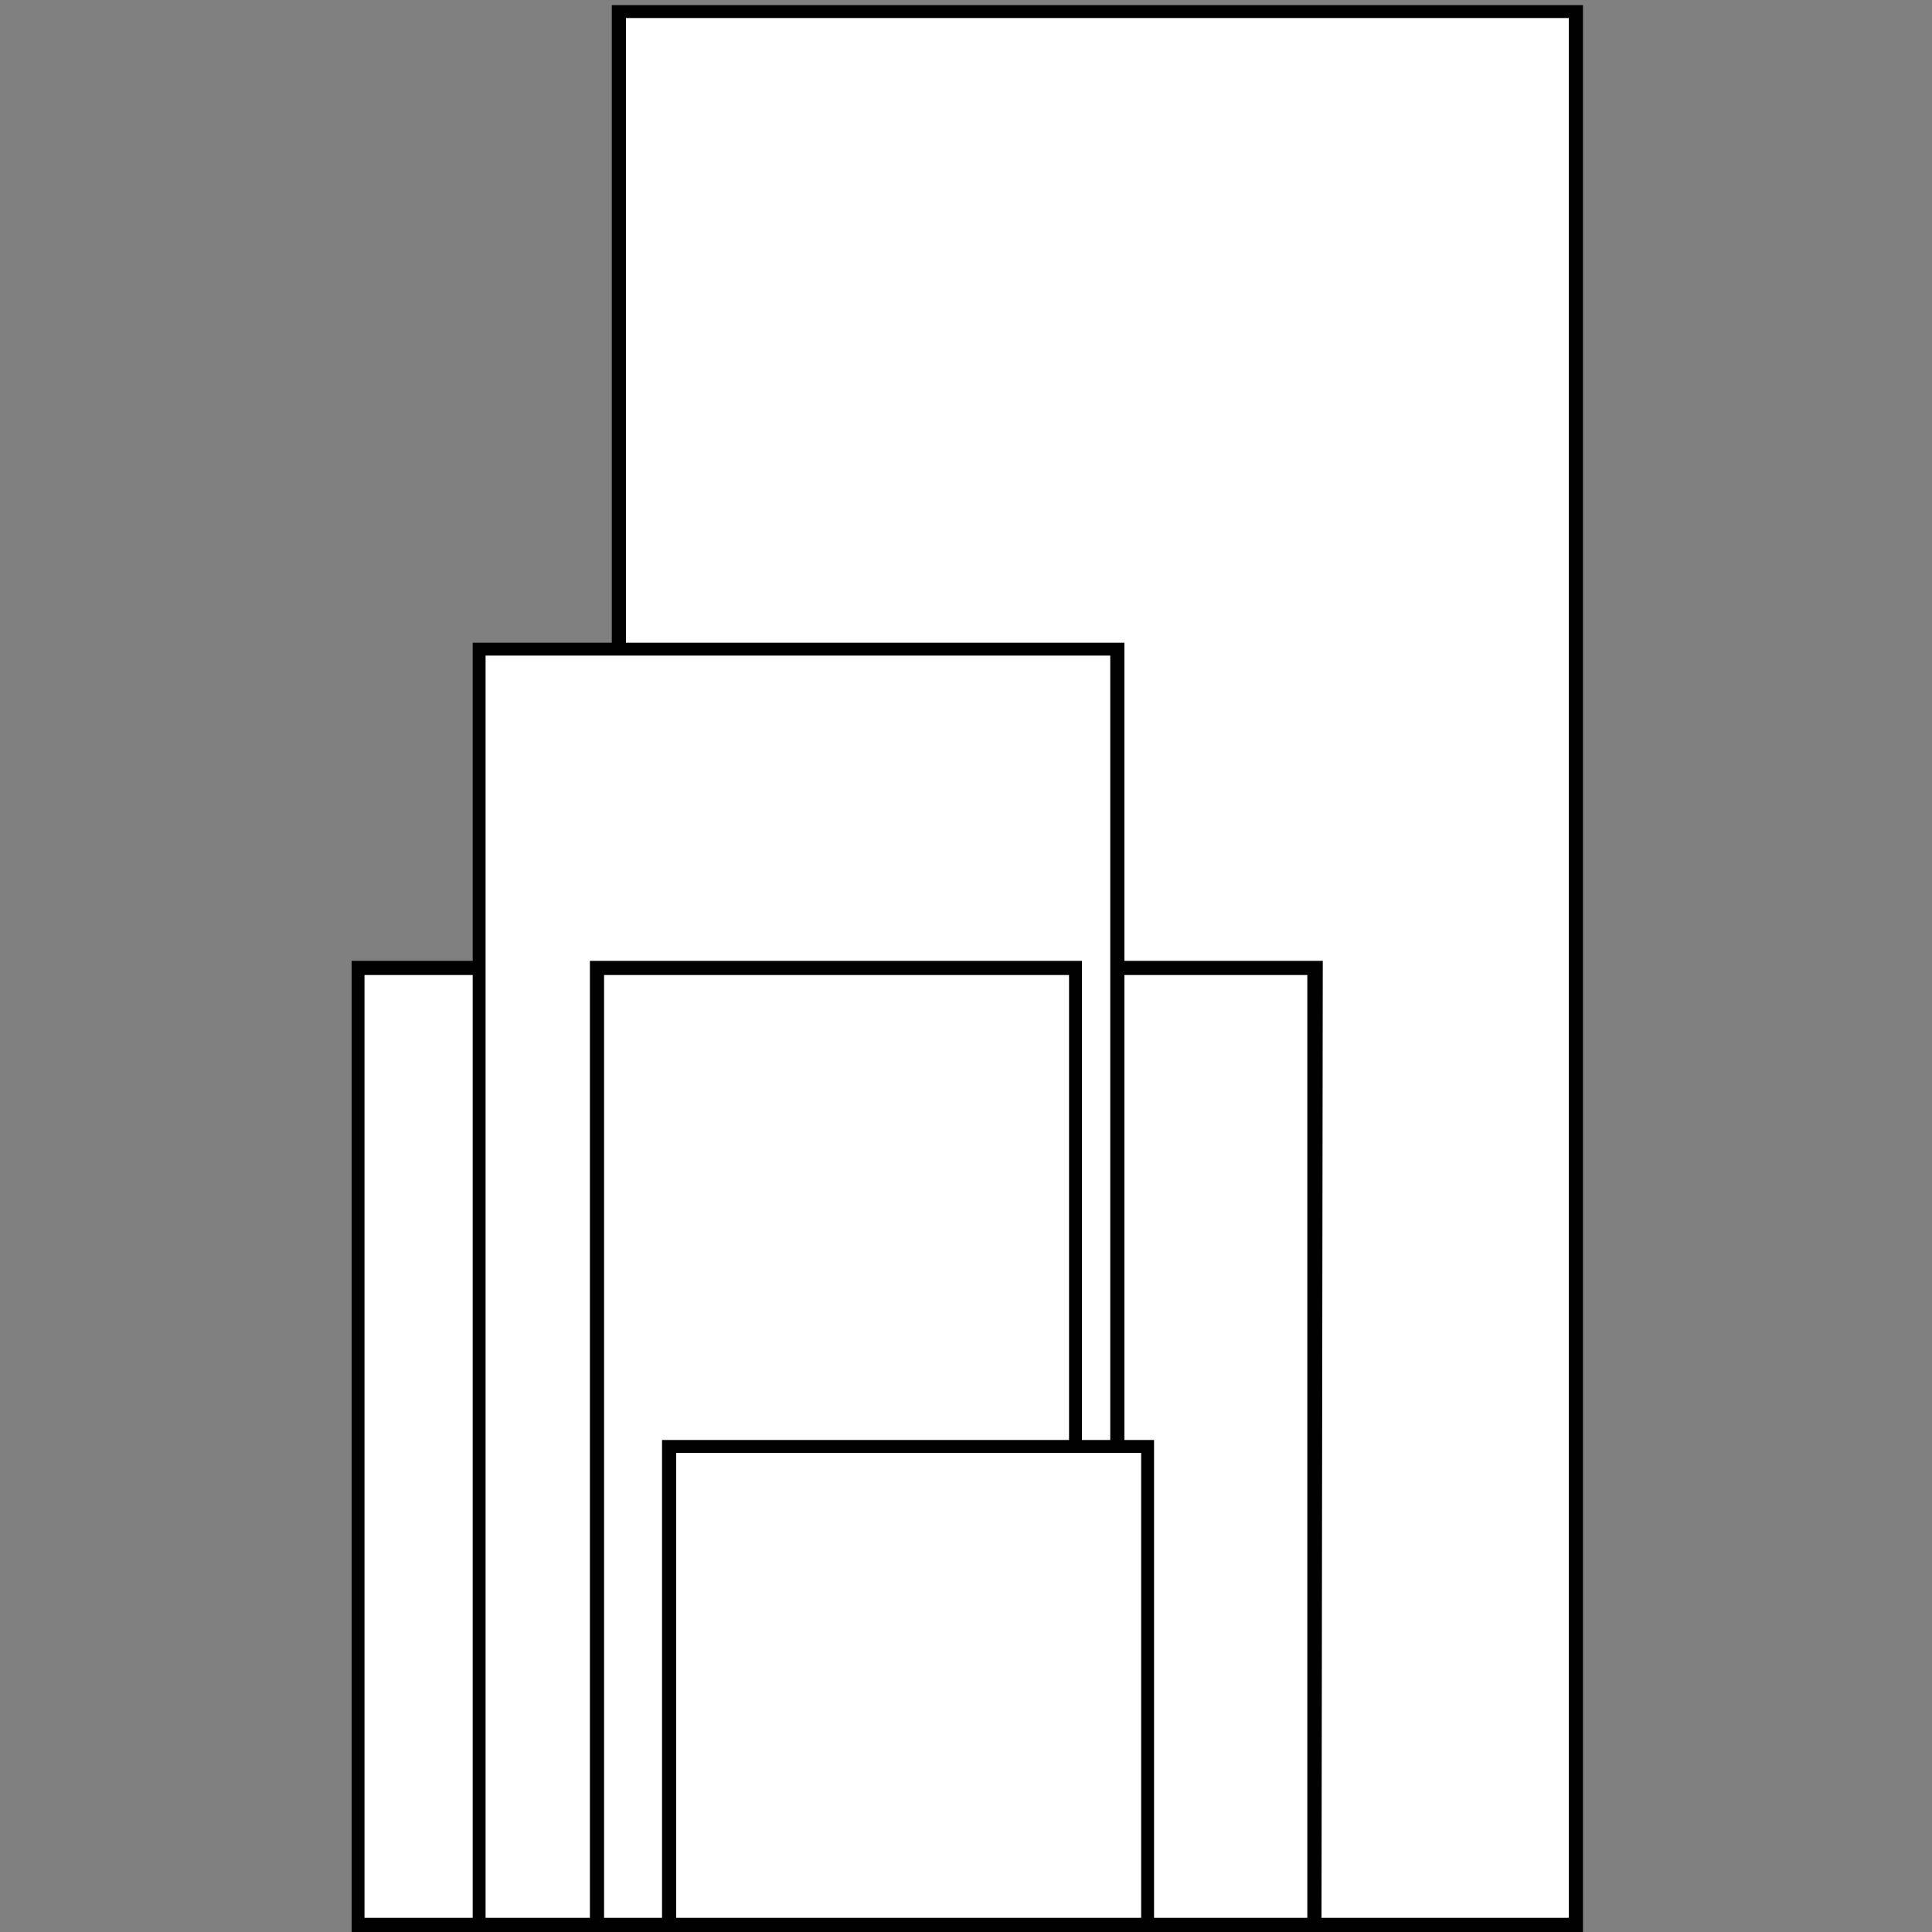
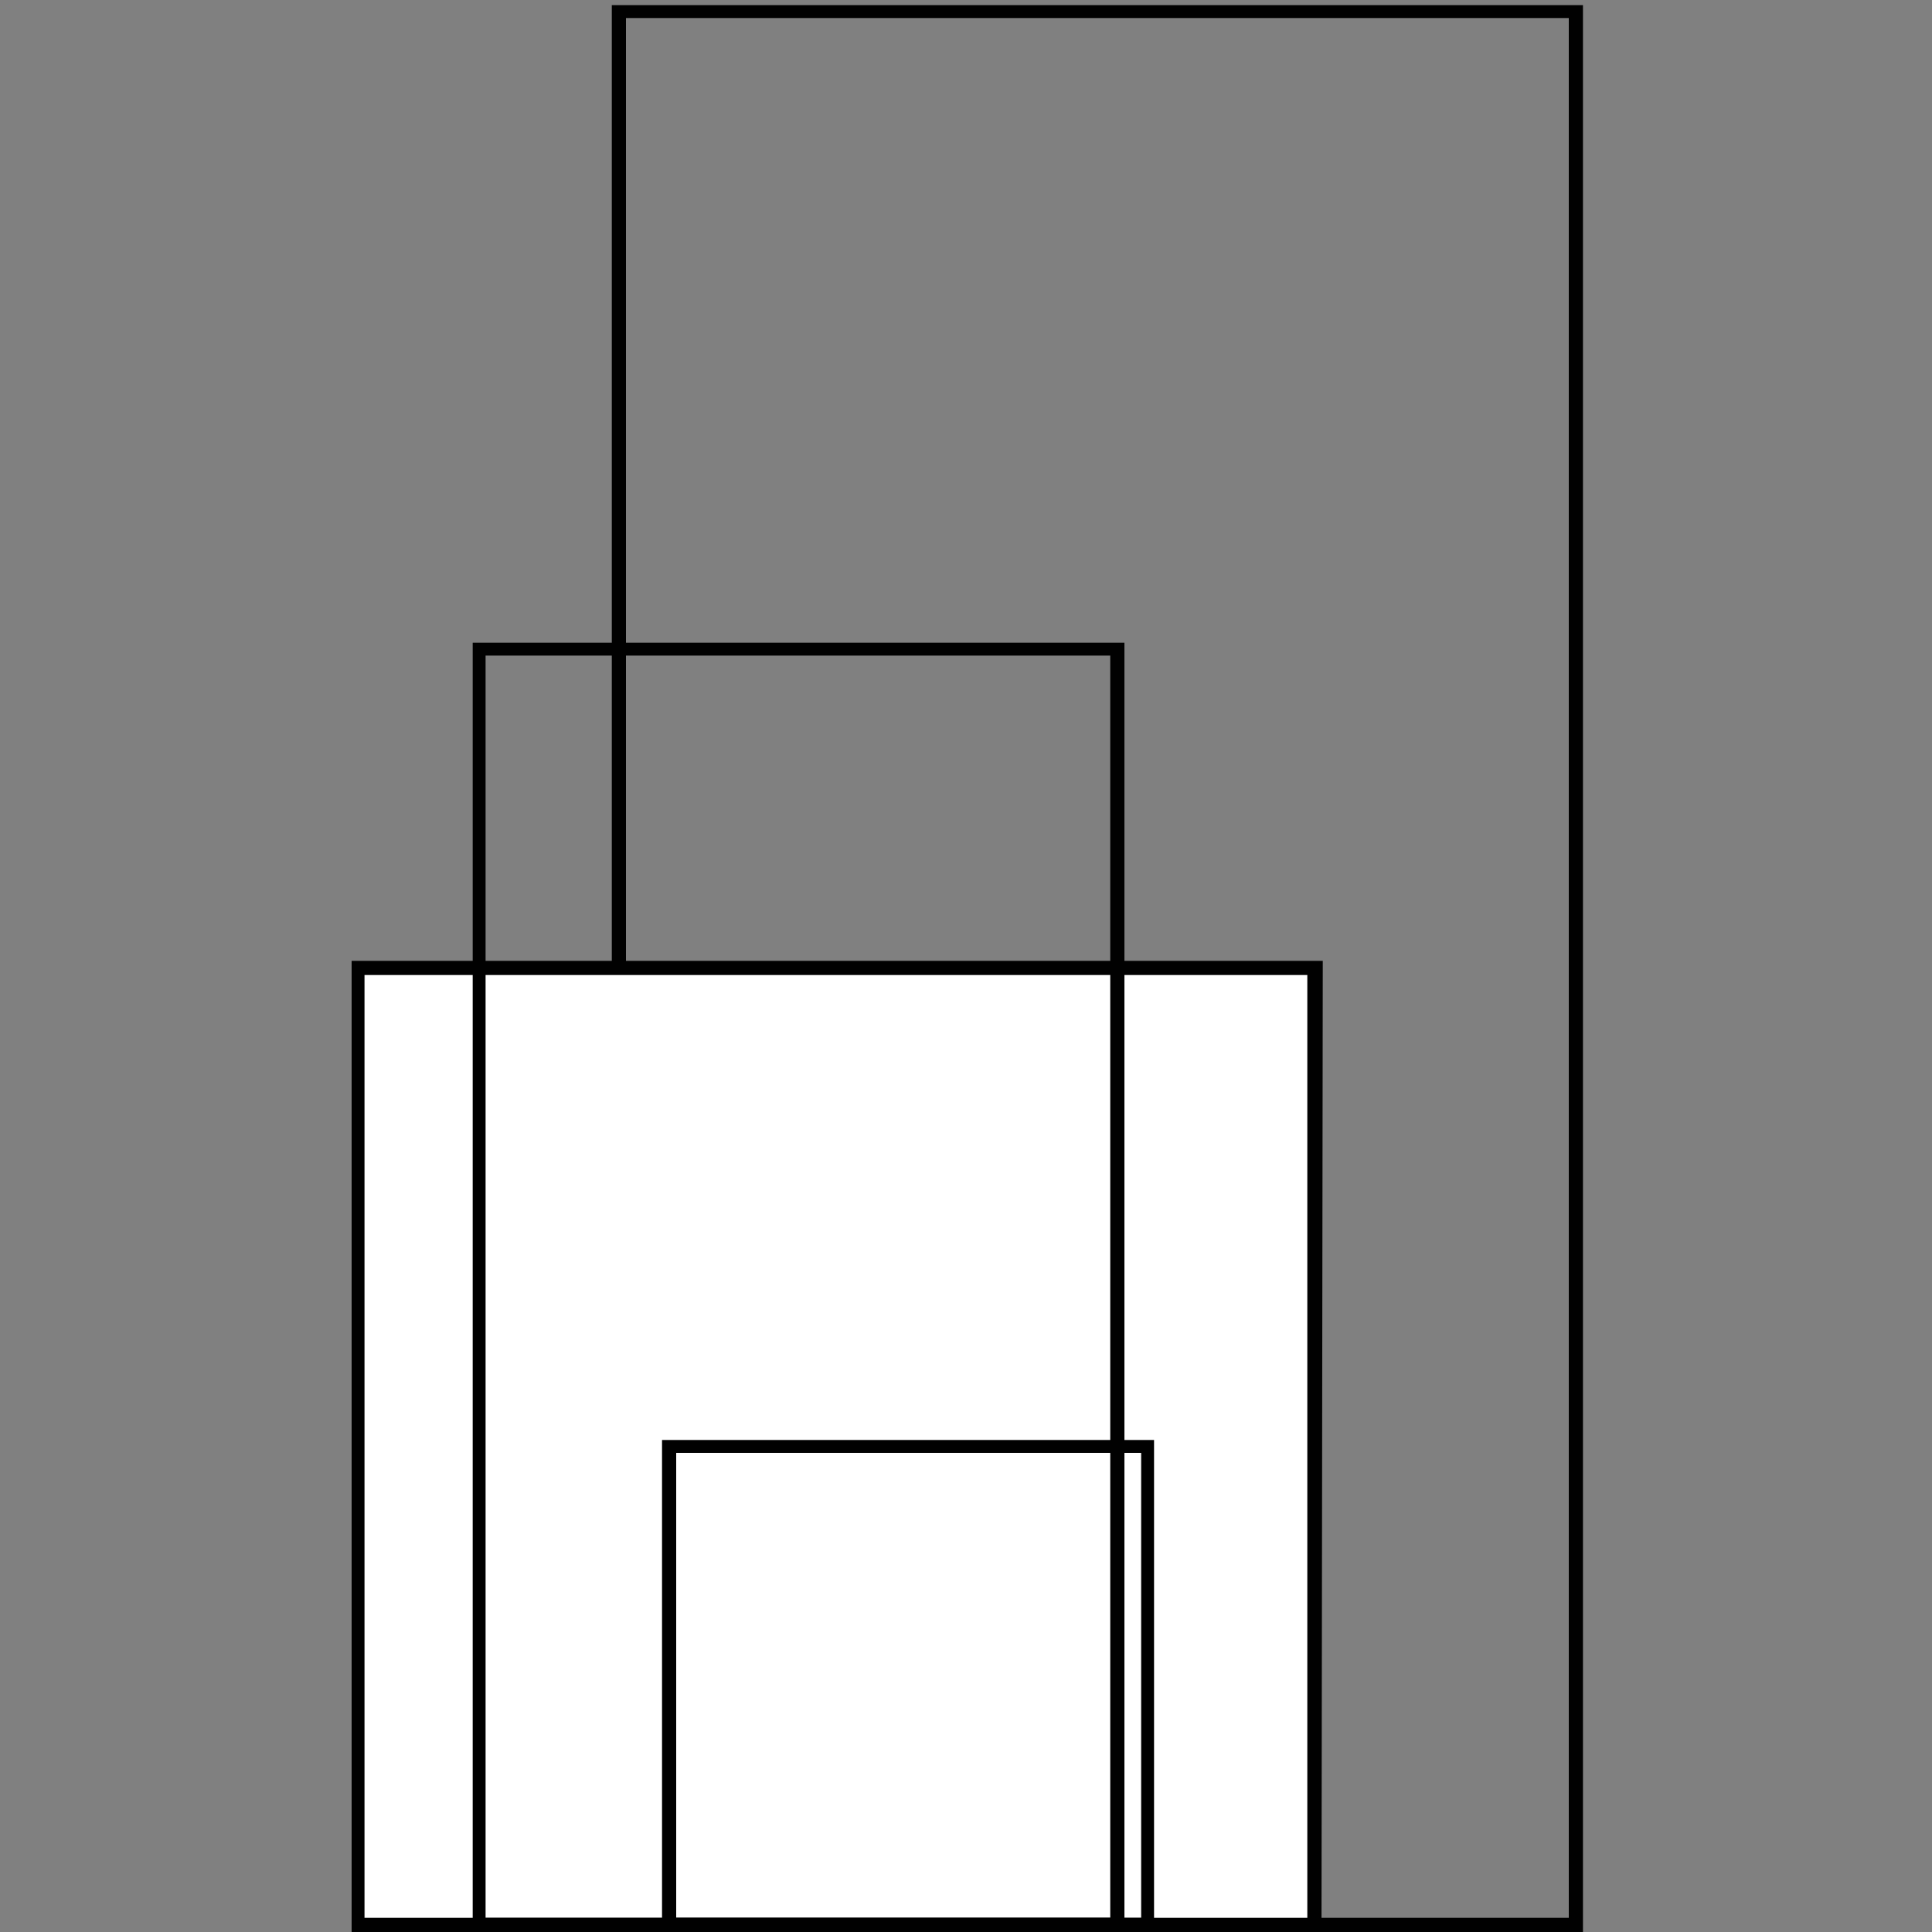
<svg xmlns="http://www.w3.org/2000/svg" version="1.1" id="Layer_1" x="0px" y="0px" viewBox="0 0 150 150" style="enable-background:new 0 0 150 150;" xml:space="preserve">
  <rect x="0" y="0" width="150" height="150" fill="#808080" stroke="none" />
  <style type="text/css">
	.st0{fill:#FFFFFF;}
	.st1{fill:#010101;}
</style>
  <g>
    <g>
-       <rect x="48" y="0.9" class="st0" width="74.3" height="148.6" />
      <path class="st1" d="M122.9,150H47.5V0.4h75.4V150z M48.6,148.9h73.2V1.4H48.6V148.9z" />
    </g>
    <g>
      <rect x="27.8" y="75.2" class="st0" width="74.3" height="74.3" />
      <path class="st1" d="M102.6,150H27.3V74.6h75.4L102.6,150L102.6,150z M28.3,148.9h73.2V75.7H28.3V148.9z" />
    </g>
    <g>
-       <rect x="37.2" y="50.4" class="st0" width="49.5" height="99.1" />
      <path class="st1" d="M87.3,150H36.7V49.9h50.6V150z M37.7,148.9h48.5v-98H37.7V148.9z" />
    </g>
    <g>
-       <rect x="46.4" y="75.2" class="st0" width="37.1" height="74.3" />
-       <path class="st1" d="M84,150H45.8V74.6H84V150z M46.9,148.9H83V75.7H46.9V148.9z" />
-     </g>
+       </g>
    <g>
-       <rect x="51.9" y="112.3" class="st0" width="37.1" height="37.1" />
      <path class="st1" d="M89.6,150H51.4v-38.2h38.2C89.6,111.8,89.6,150,89.6,150z M52.5,148.9h36.1v-36.1H52.5V148.9z" />
    </g>
  </g>
</svg>